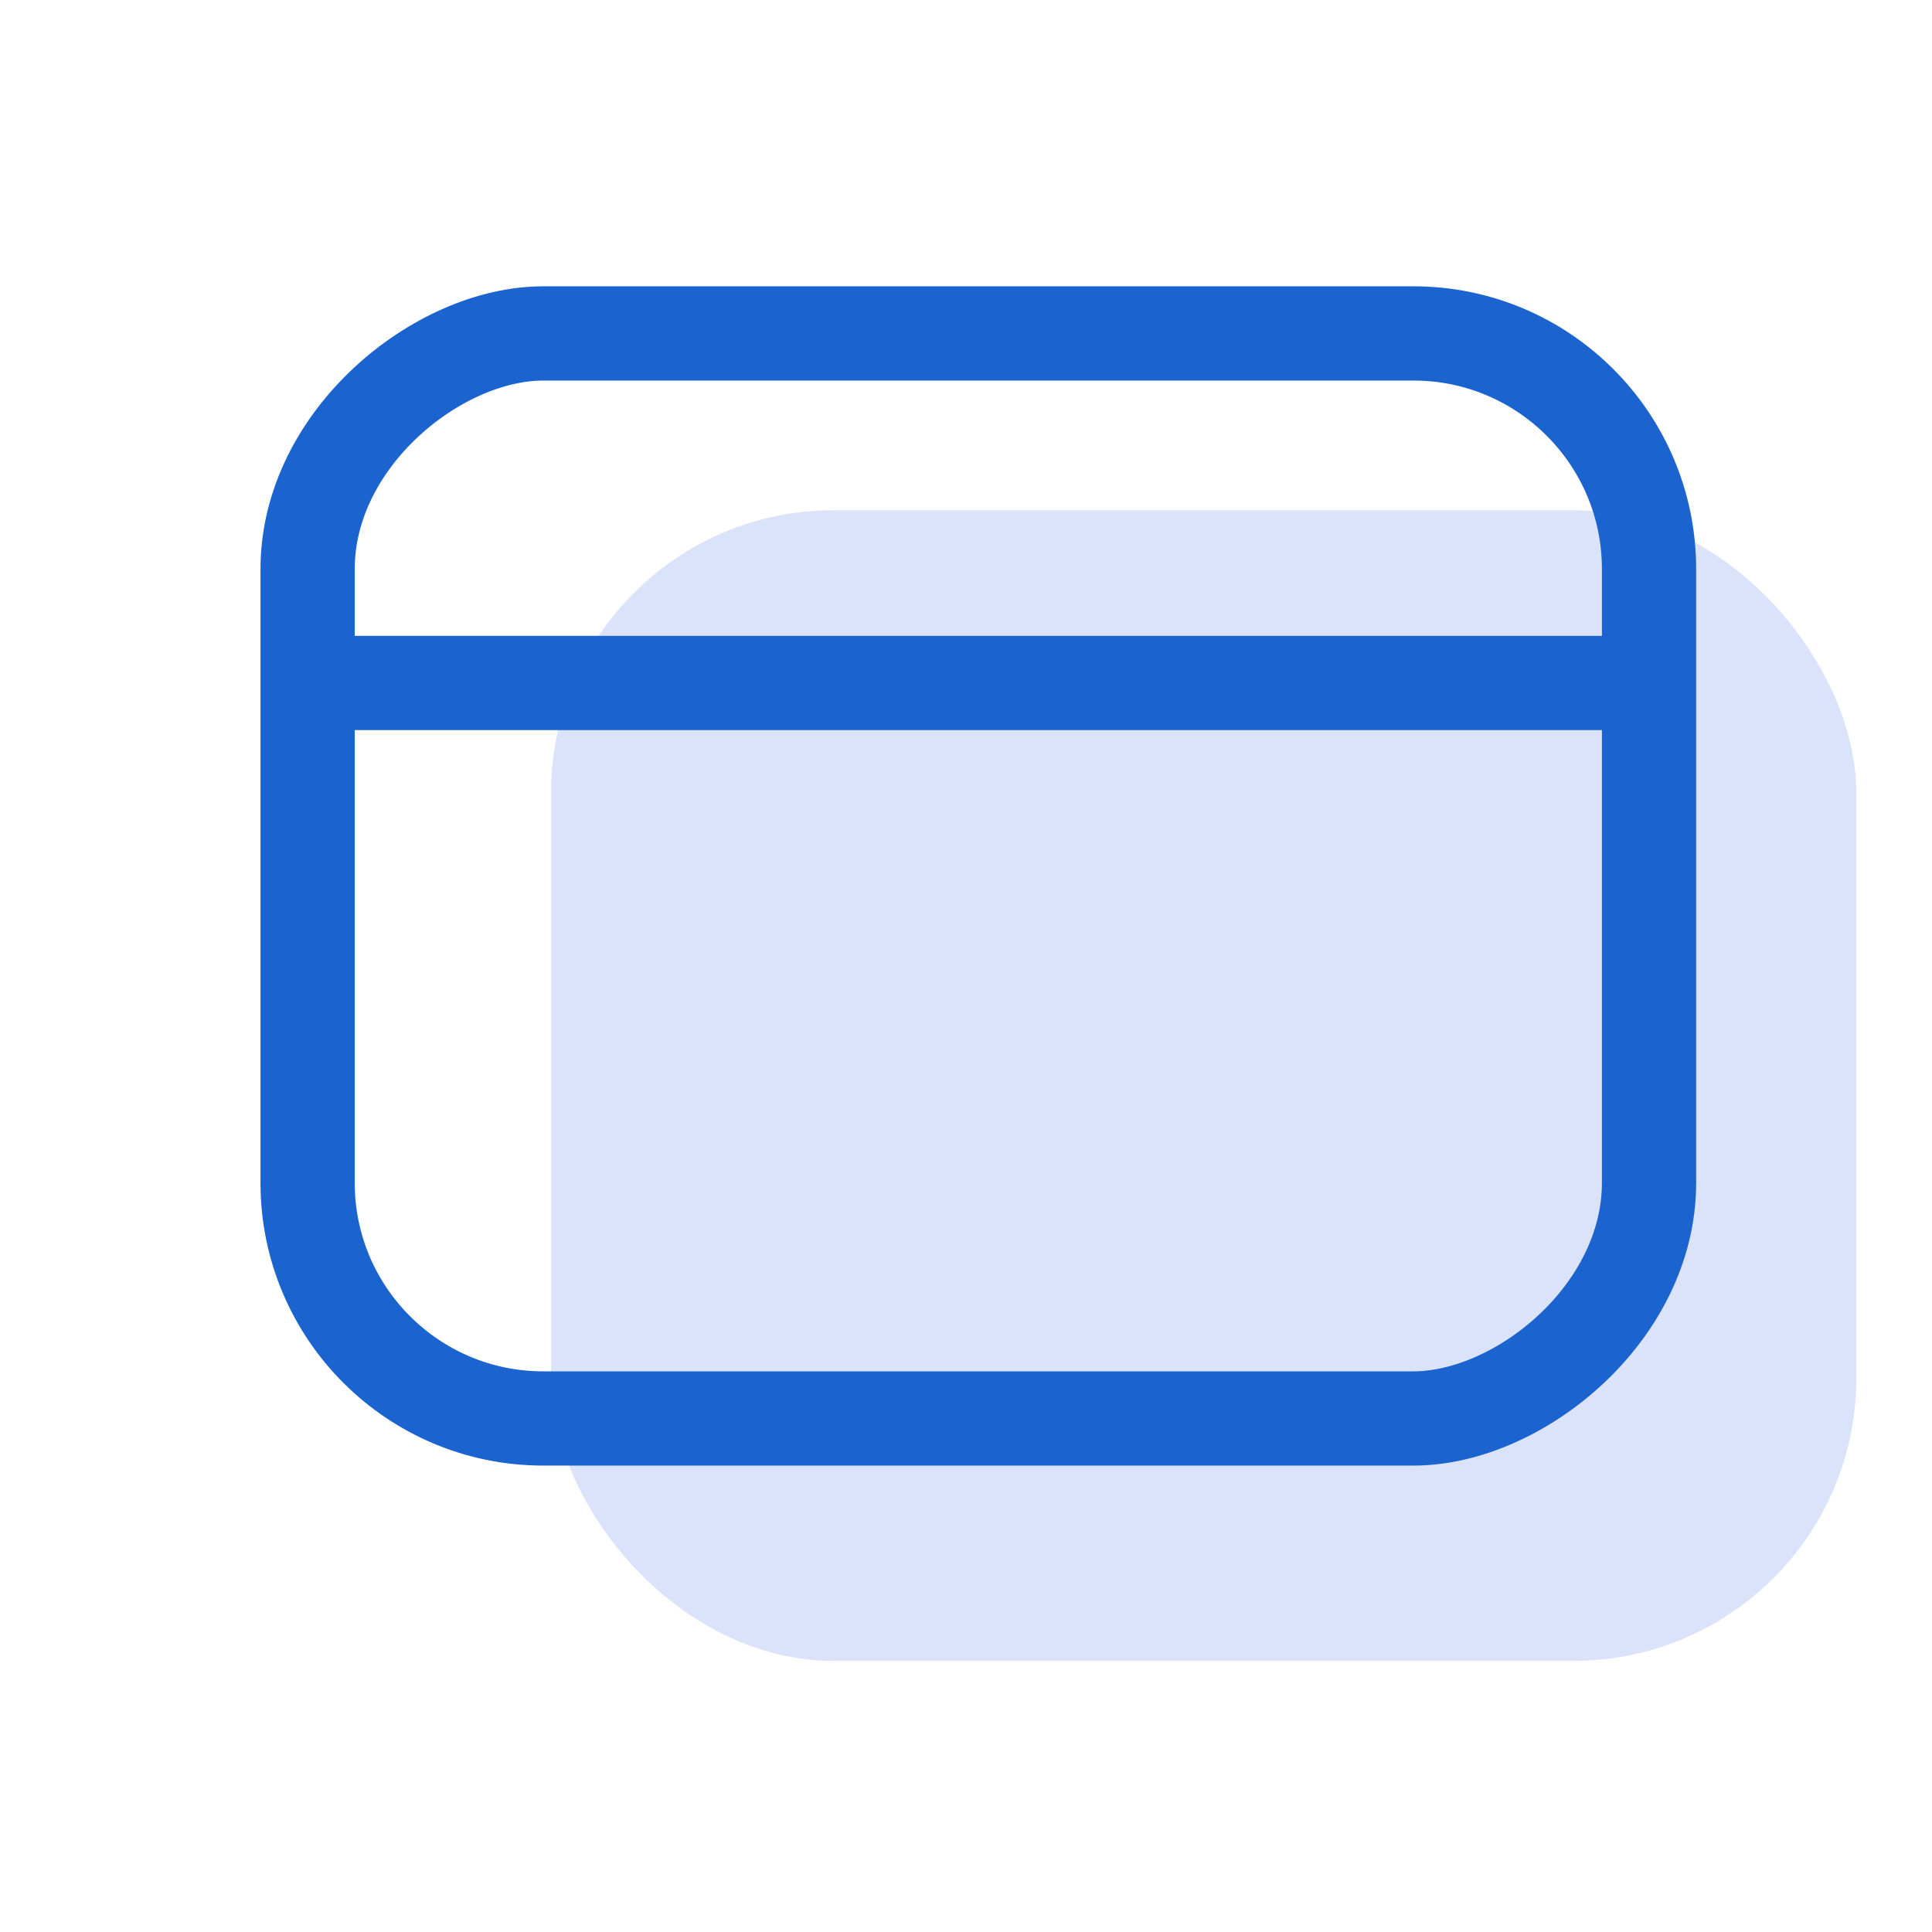
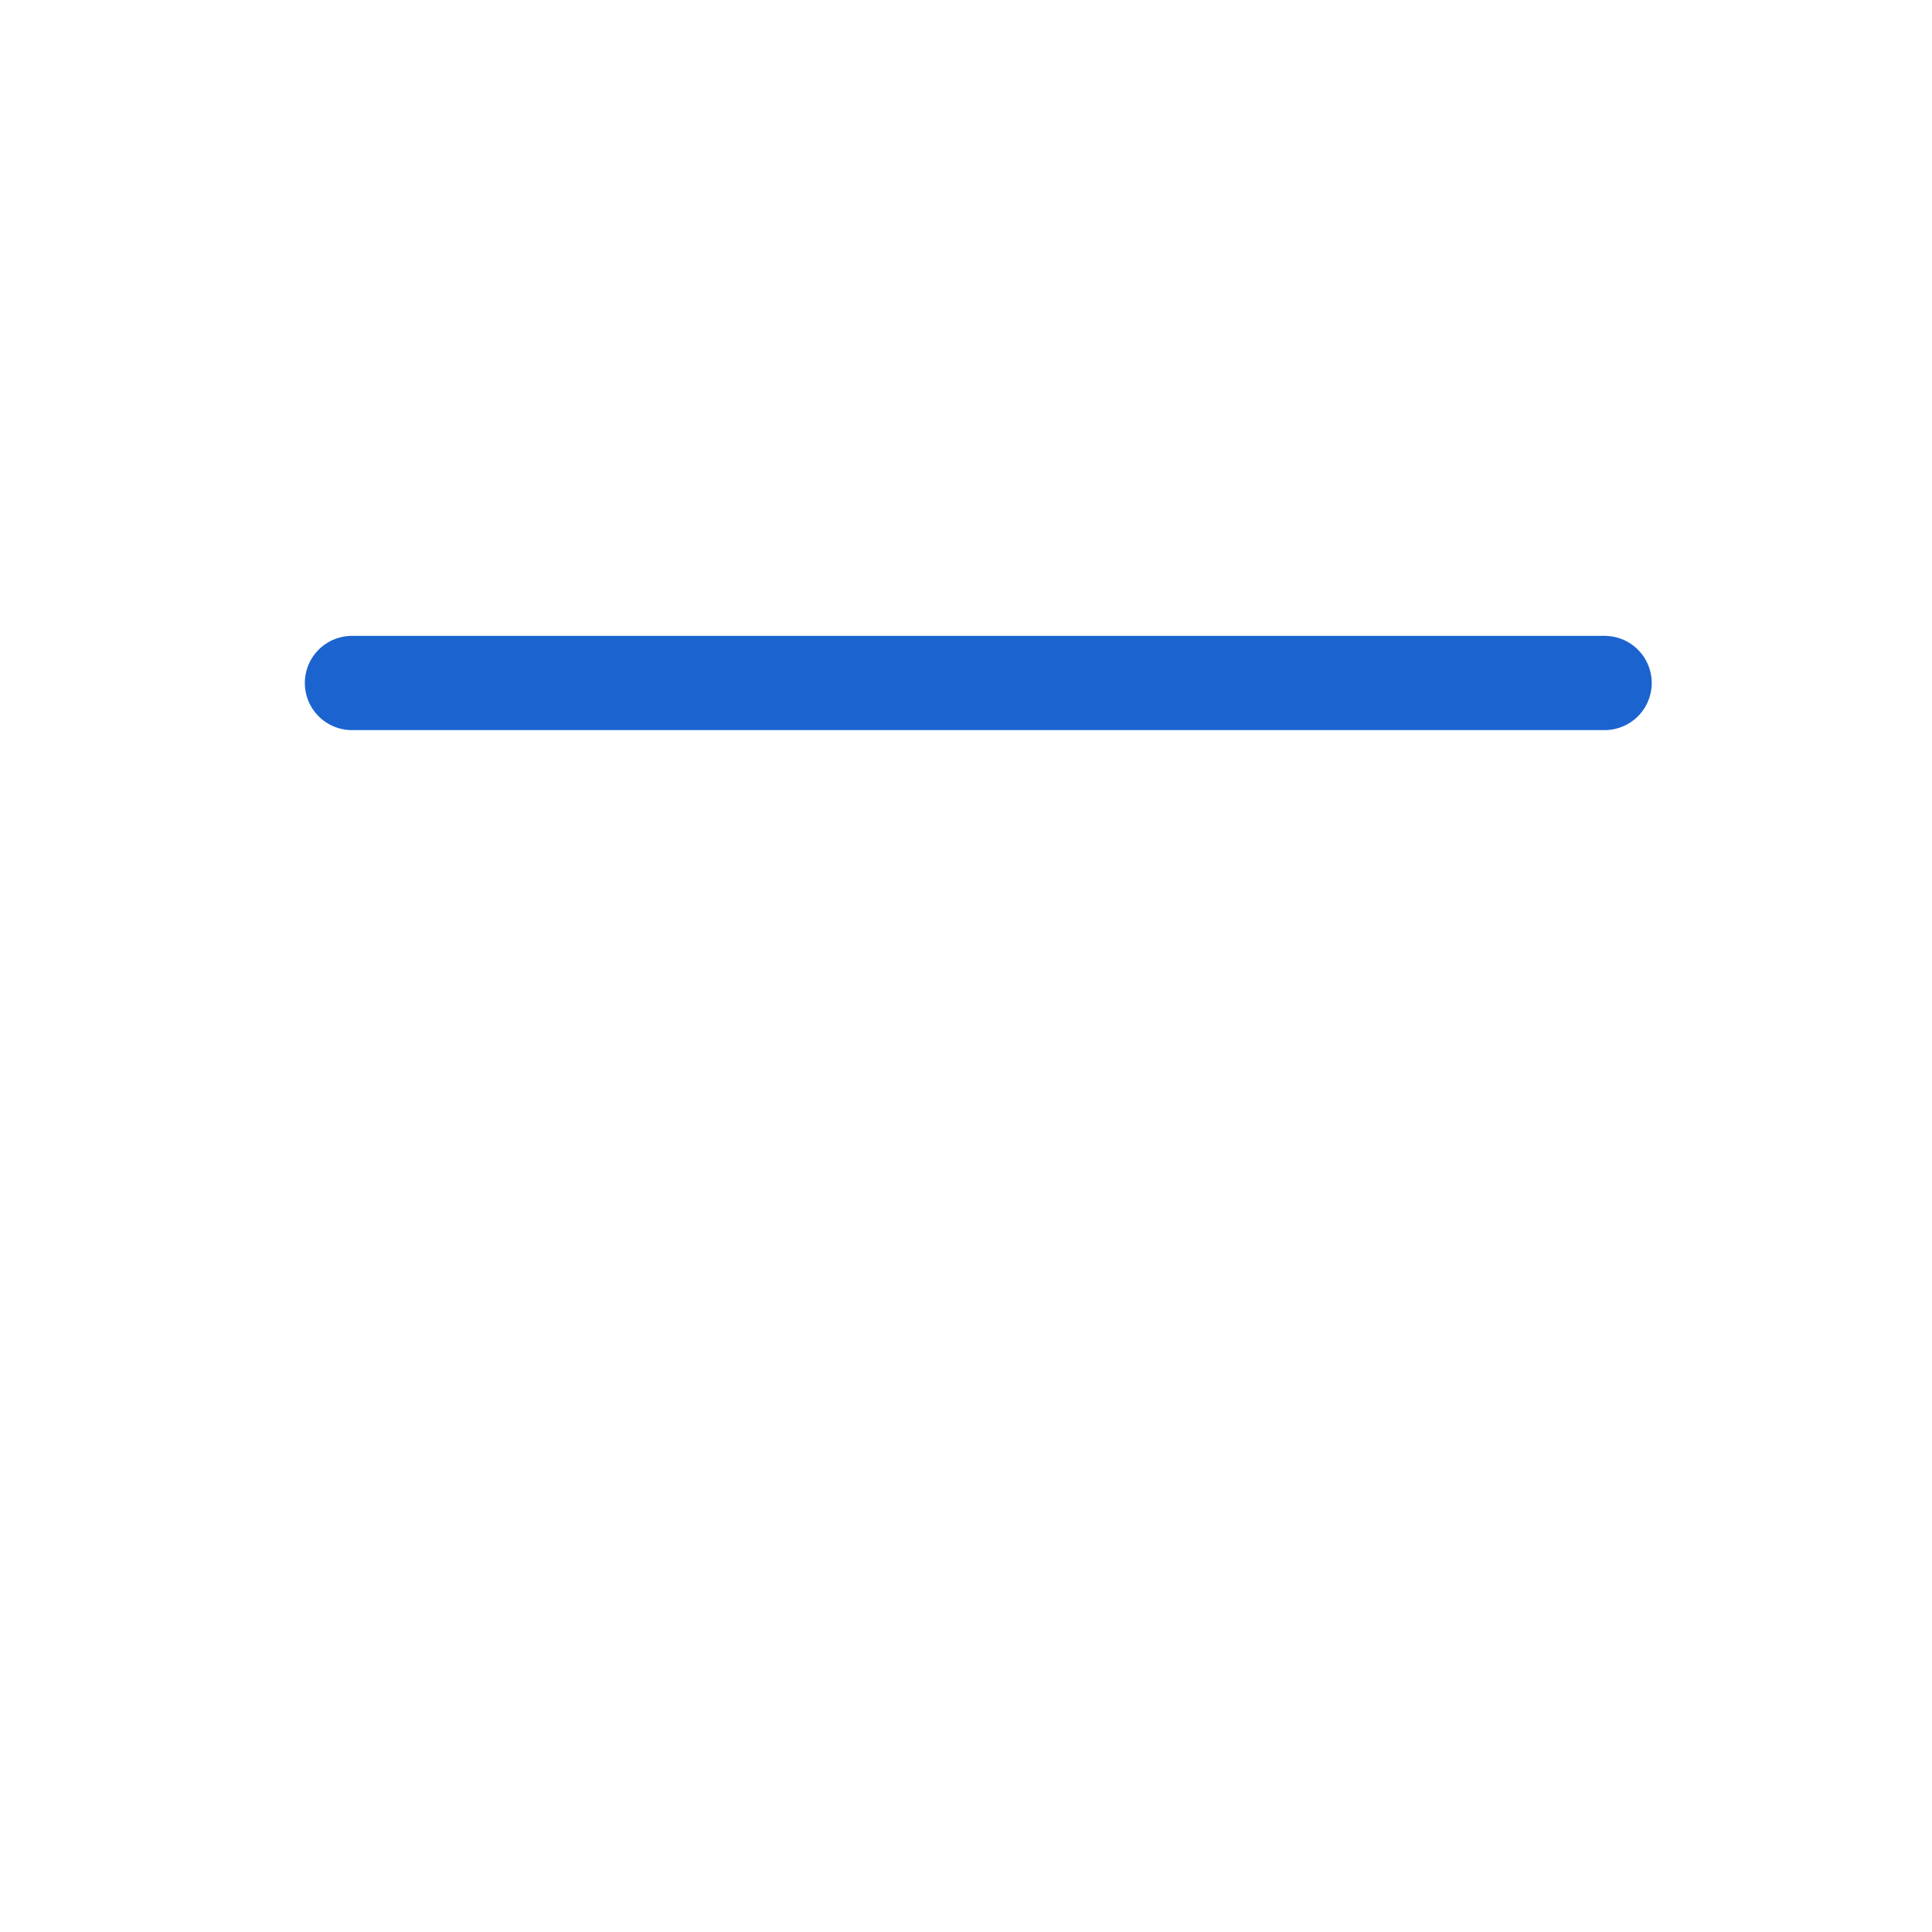
<svg xmlns="http://www.w3.org/2000/svg" width="41" height="41" viewBox="0 0 41 41" fill="none">
-   <rect x="11.694" y="10.827" width="27.7" height="24.419" rx="6" fill="#4C76E6" fill-opacity=".2" />
-   <rect x="6.528" y="30.102" width="23.026" height="28.467" rx="5" transform="rotate(-90 6.528 30.102)" stroke="#1B63CF" stroke-width="2" stroke-linecap="round" stroke-linejoin="round" />
  <path stroke="#1B63CF" stroke-width="2" stroke-linecap="round" stroke-linejoin="round" d="M7.469 14.494H34.052" />
</svg>